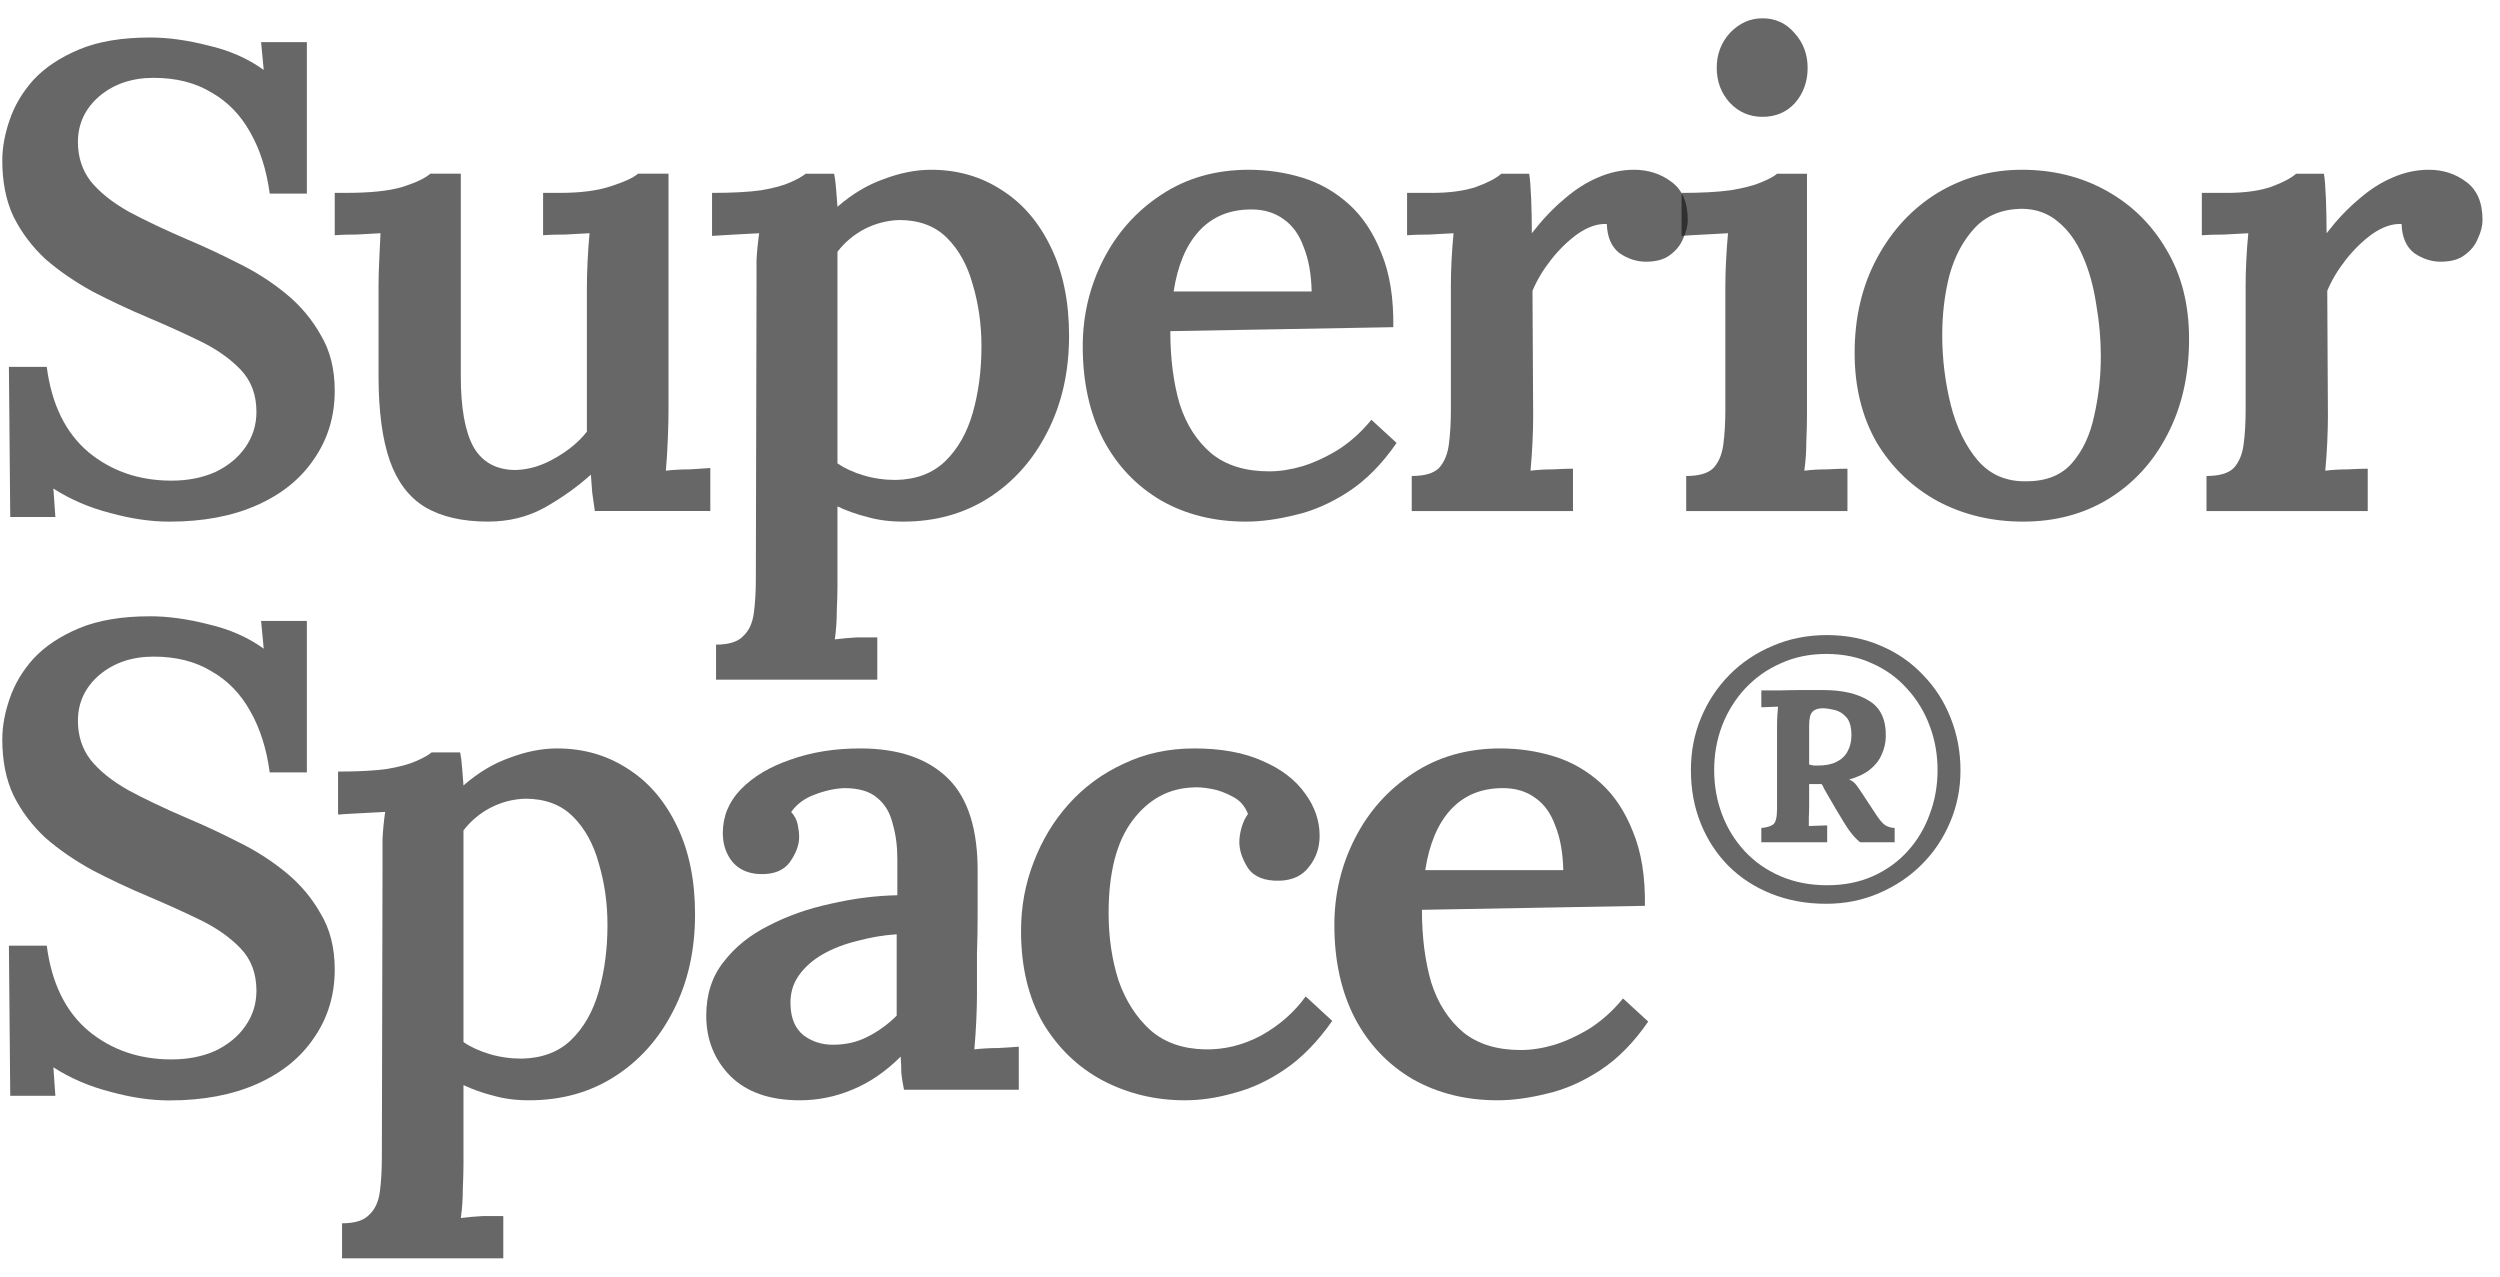
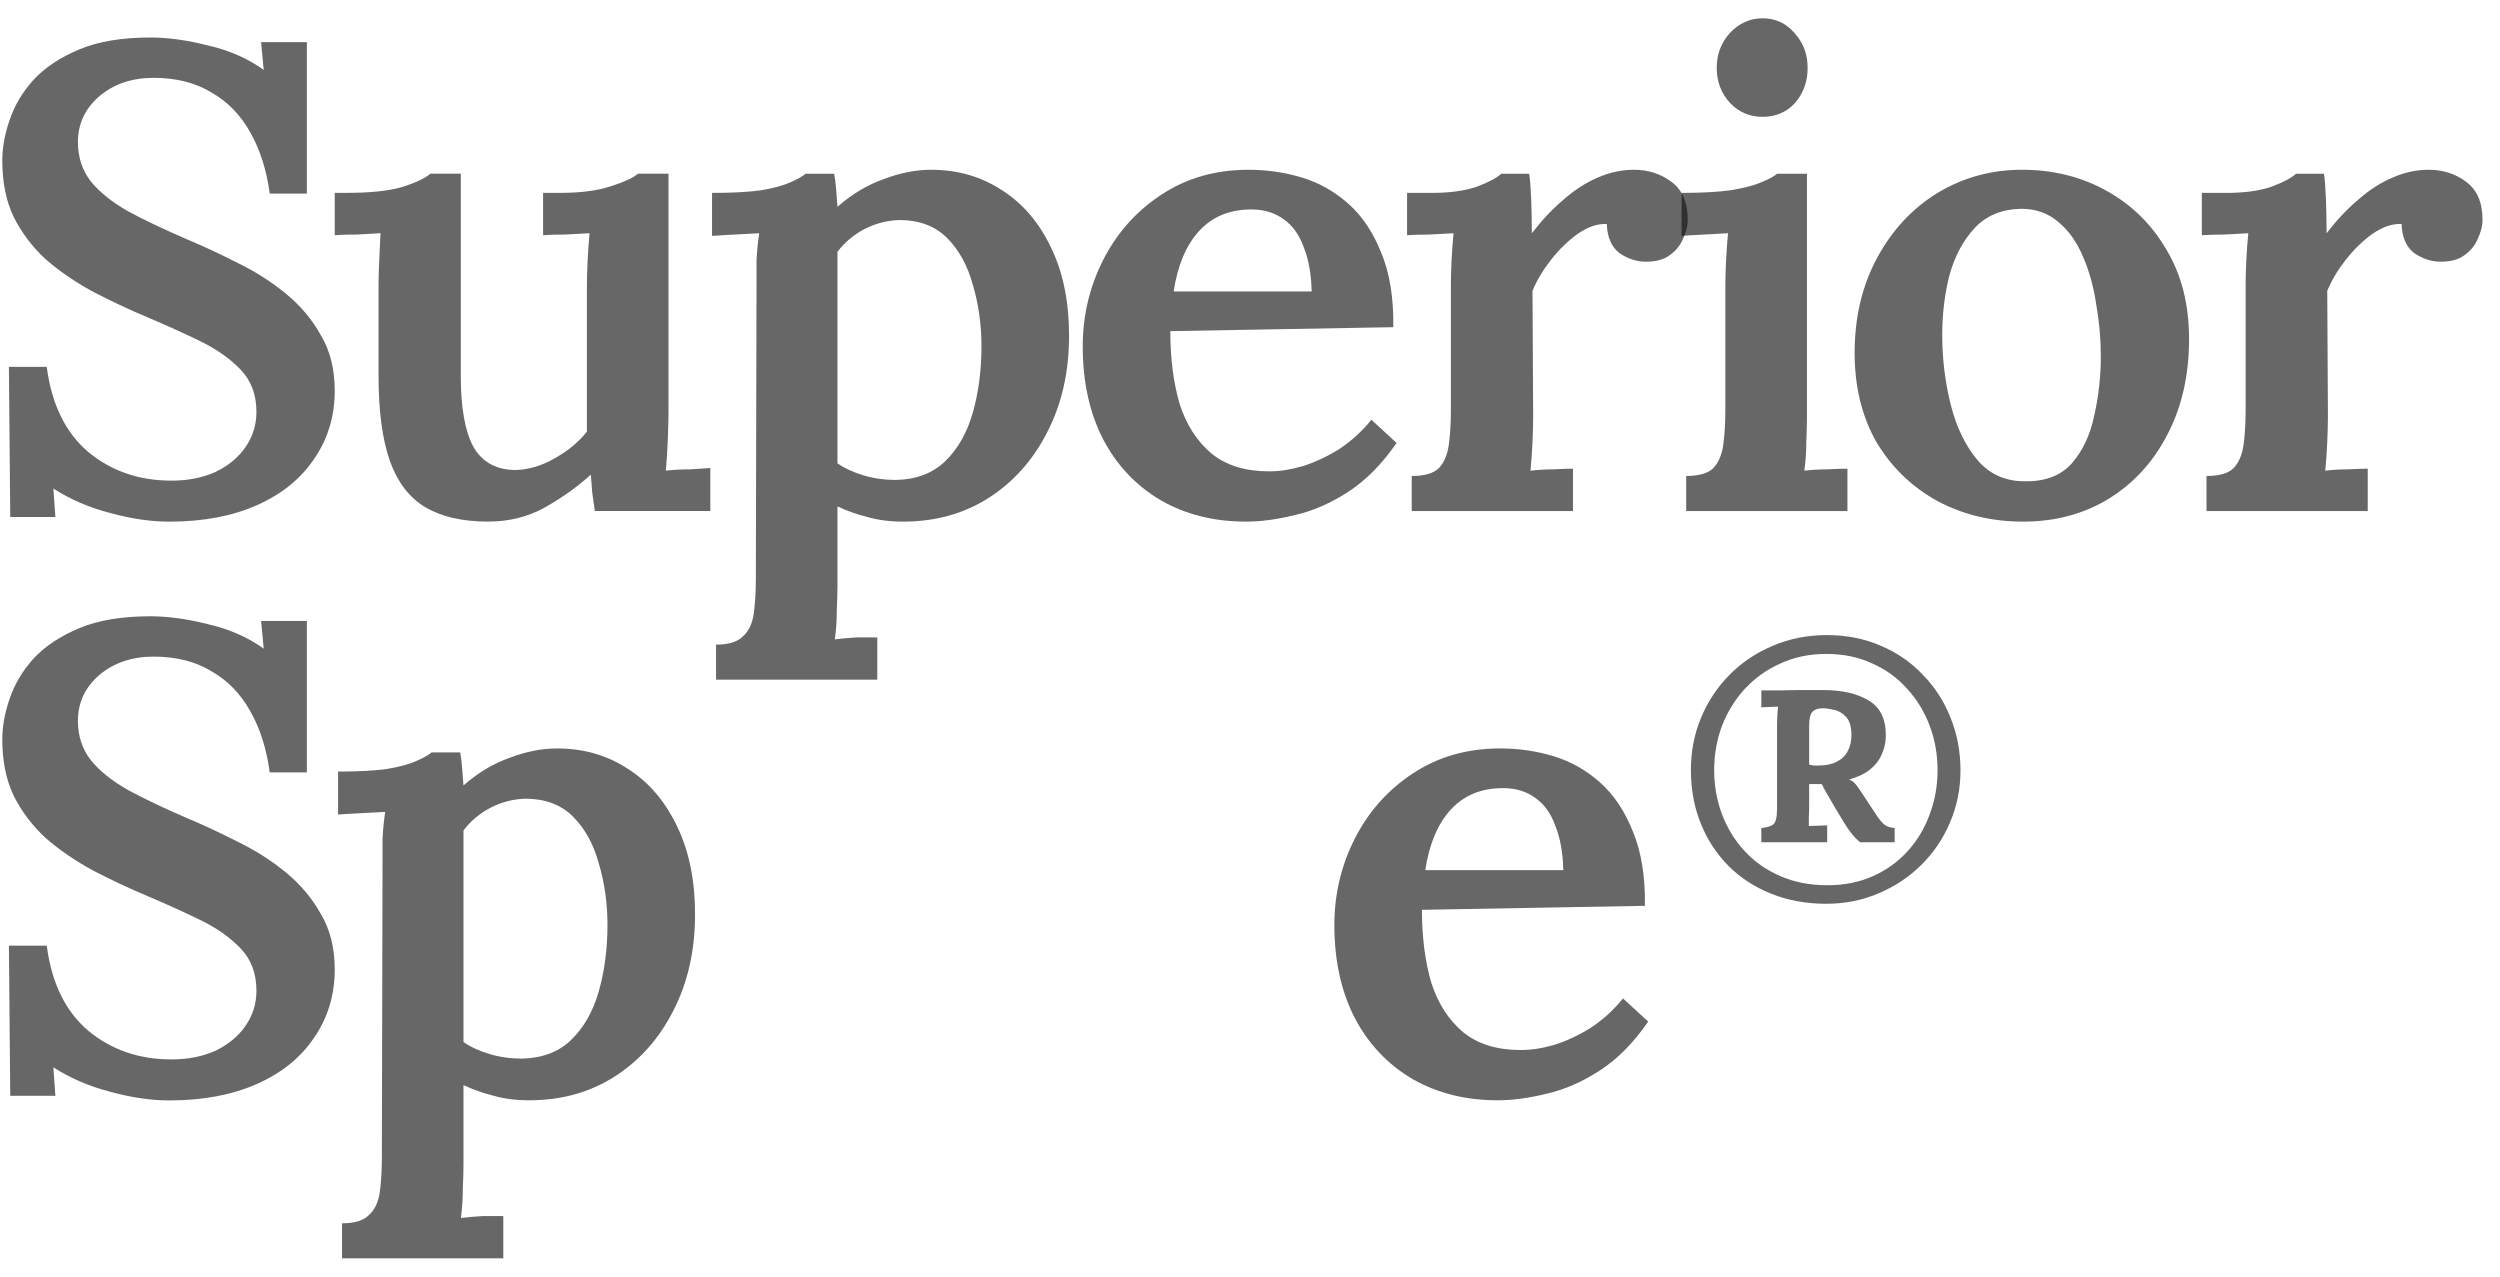
<svg xmlns="http://www.w3.org/2000/svg" width="94" height="48" viewBox="0 0 94 48" fill="none">
  <path d="M68.665 33.982C67.909 33.982 67.22 33.855 66.596 33.603C65.98 33.358 65.446 33.011 64.995 32.563C64.543 32.106 64.194 31.572 63.948 30.961C63.701 30.349 63.578 29.68 63.578 28.955C63.578 28.253 63.705 27.597 63.96 26.986C64.215 26.374 64.572 25.836 65.031 25.371C65.491 24.906 66.033 24.544 66.657 24.282C67.281 24.013 67.959 23.879 68.689 23.879C69.428 23.879 70.106 24.013 70.721 24.282C71.337 24.544 71.867 24.91 72.31 25.383C72.762 25.848 73.107 26.386 73.345 26.998C73.591 27.609 73.714 28.266 73.714 28.967C73.714 29.66 73.583 30.312 73.32 30.924C73.066 31.527 72.708 32.057 72.249 32.514C71.789 32.971 71.251 33.329 70.635 33.59C70.028 33.851 69.371 33.982 68.665 33.982ZM68.702 33.285C69.342 33.285 69.917 33.17 70.426 32.942C70.935 32.714 71.37 32.4 71.731 32C72.093 31.601 72.368 31.14 72.556 30.618C72.754 30.096 72.852 29.542 72.852 28.955C72.852 28.368 72.754 27.813 72.556 27.291C72.359 26.761 72.076 26.297 71.707 25.897C71.345 25.489 70.906 25.171 70.389 24.943C69.88 24.706 69.305 24.588 68.665 24.588C68.041 24.588 67.47 24.706 66.953 24.943C66.435 25.171 65.988 25.489 65.61 25.897C65.241 26.297 64.953 26.761 64.748 27.291C64.551 27.813 64.453 28.368 64.453 28.955C64.453 29.542 64.551 30.096 64.748 30.618C64.945 31.14 65.228 31.601 65.598 32C65.967 32.4 66.415 32.714 66.94 32.942C67.466 33.17 68.053 33.285 68.702 33.285ZM66.226 31.67V31.132C66.415 31.116 66.559 31.075 66.657 31.01C66.764 30.944 66.817 30.745 66.817 30.41V27.316C66.817 27.153 66.821 27.006 66.83 26.875C66.838 26.737 66.846 26.635 66.854 26.57L66.226 26.594V25.958C66.489 25.958 66.747 25.958 67.002 25.958C67.265 25.95 67.523 25.946 67.778 25.946C68.041 25.946 68.299 25.946 68.554 25.946C69.276 25.946 69.851 26.081 70.278 26.35C70.713 26.61 70.923 27.067 70.906 27.72C70.898 27.948 70.845 28.168 70.746 28.38C70.656 28.592 70.508 28.779 70.303 28.943C70.106 29.098 69.847 29.22 69.527 29.309C69.633 29.35 69.724 29.42 69.798 29.517C69.872 29.615 69.945 29.721 70.019 29.835C70.266 30.21 70.451 30.492 70.574 30.679C70.697 30.859 70.803 30.977 70.894 31.034C70.984 31.091 71.099 31.124 71.239 31.132V31.67H69.945C69.847 31.597 69.744 31.495 69.638 31.364C69.531 31.234 69.424 31.079 69.317 30.899C69.071 30.492 68.894 30.194 68.788 30.007C68.681 29.819 68.611 29.697 68.578 29.64C68.554 29.575 68.525 29.521 68.492 29.481C68.41 29.481 68.332 29.481 68.258 29.481C68.192 29.481 68.115 29.481 68.024 29.481V30.312C68.024 30.459 68.02 30.606 68.012 30.753C68.012 30.891 68.012 30.993 68.012 31.058L68.702 31.034V31.67H66.226ZM68.369 28.784C68.64 28.784 68.866 28.739 69.046 28.649C69.235 28.559 69.375 28.429 69.465 28.258C69.564 28.086 69.613 27.883 69.613 27.646C69.613 27.328 69.547 27.1 69.416 26.961C69.284 26.814 69.133 26.725 68.96 26.692C68.788 26.651 68.644 26.631 68.529 26.631C68.357 26.631 68.23 26.676 68.147 26.765C68.065 26.847 68.024 27.022 68.024 27.291V28.747C68.09 28.763 68.147 28.775 68.197 28.784C68.246 28.784 68.303 28.784 68.369 28.784Z" fill="#121212" fill-opacity="0.64" />
  <path d="M56.31 41.371C55.112 41.371 54.047 41.105 53.116 40.575C52.184 40.028 51.461 39.265 50.945 38.287C50.43 37.292 50.172 36.123 50.172 34.781C50.172 33.62 50.43 32.534 50.945 31.523C51.461 30.511 52.184 29.699 53.116 29.086C54.064 28.456 55.162 28.141 56.41 28.141C57.108 28.141 57.782 28.24 58.43 28.439C59.079 28.638 59.661 28.97 60.177 29.434C60.693 29.898 61.1 30.511 61.4 31.274C61.716 32.037 61.865 32.965 61.849 34.059L53.465 34.209C53.465 35.236 53.582 36.148 53.815 36.944C54.064 37.723 54.463 38.345 55.012 38.809C55.561 39.257 56.285 39.481 57.183 39.481C57.582 39.481 58.006 39.414 58.455 39.282C58.921 39.133 59.379 38.917 59.828 38.635C60.277 38.337 60.676 37.972 61.025 37.541L61.973 38.411C61.425 39.207 60.817 39.821 60.152 40.252C59.487 40.683 58.821 40.973 58.156 41.122C57.491 41.288 56.875 41.371 56.31 41.371ZM53.59 32.716H58.78C58.763 32.053 58.663 31.498 58.48 31.05C58.314 30.586 58.065 30.238 57.732 30.006C57.399 29.757 56.992 29.633 56.509 29.633C55.694 29.633 55.037 29.906 54.538 30.453C54.056 30.984 53.74 31.738 53.59 32.716Z" fill="#121212" fill-opacity="0.64" />
-   <path d="M44.553 41.371C43.439 41.371 42.408 41.122 41.459 40.625C40.528 40.127 39.779 39.406 39.214 38.461C38.665 37.499 38.391 36.347 38.391 35.004C38.391 34.093 38.549 33.23 38.865 32.418C39.181 31.589 39.621 30.86 40.187 30.23C40.769 29.583 41.459 29.077 42.258 28.713C43.056 28.331 43.938 28.141 44.903 28.141C45.917 28.141 46.774 28.298 47.472 28.613C48.171 28.912 48.703 29.318 49.069 29.832C49.435 30.329 49.618 30.86 49.618 31.423C49.618 31.871 49.485 32.261 49.219 32.592C48.97 32.924 48.604 33.098 48.121 33.114C47.556 33.131 47.157 32.973 46.924 32.642C46.707 32.294 46.599 31.97 46.599 31.672C46.599 31.506 46.624 31.332 46.674 31.15C46.724 30.951 46.807 30.768 46.924 30.603C46.807 30.304 46.616 30.089 46.35 29.956C46.084 29.807 45.809 29.707 45.526 29.658C45.244 29.608 45.019 29.591 44.853 29.608C43.938 29.641 43.181 30.055 42.582 30.851C41.983 31.647 41.684 32.808 41.684 34.333C41.684 35.245 41.809 36.09 42.058 36.87C42.325 37.632 42.724 38.254 43.256 38.735C43.788 39.199 44.47 39.439 45.302 39.456C46.034 39.472 46.741 39.298 47.423 38.934C48.105 38.552 48.662 38.063 49.094 37.466L50.092 38.386C49.543 39.166 48.953 39.771 48.321 40.202C47.689 40.633 47.048 40.931 46.4 41.097C45.768 41.279 45.152 41.371 44.553 41.371Z" fill="#121212" fill-opacity="0.64" />
-   <path d="M33.99 40.973C33.94 40.724 33.907 40.517 33.89 40.351C33.89 40.169 33.882 39.962 33.865 39.729C33.3 40.293 32.693 40.708 32.044 40.973C31.412 41.238 30.755 41.371 30.073 41.371C28.942 41.371 28.068 41.064 27.453 40.451C26.854 39.837 26.555 39.083 26.555 38.188C26.555 37.392 26.771 36.72 27.203 36.173C27.636 35.609 28.201 35.154 28.9 34.805C29.599 34.441 30.372 34.167 31.22 33.985C32.069 33.786 32.909 33.678 33.74 33.661V32.294C33.74 31.813 33.682 31.373 33.566 30.976C33.466 30.561 33.275 30.238 32.992 30.006C32.709 29.757 32.293 29.633 31.744 29.633C31.378 29.649 31.004 29.732 30.622 29.881C30.256 30.014 29.965 30.23 29.748 30.528C29.881 30.677 29.965 30.843 29.998 31.025C30.031 31.191 30.048 31.34 30.048 31.473C30.048 31.771 29.931 32.086 29.698 32.418C29.466 32.733 29.091 32.882 28.576 32.866C28.127 32.849 27.777 32.692 27.528 32.393C27.295 32.095 27.178 31.738 27.178 31.324C27.178 30.694 27.403 30.147 27.852 29.683C28.318 29.202 28.942 28.829 29.723 28.563C30.505 28.282 31.378 28.141 32.343 28.141C33.774 28.141 34.871 28.514 35.637 29.26C36.402 30.006 36.776 31.2 36.759 32.841C36.759 33.421 36.759 33.952 36.759 34.432C36.759 34.897 36.751 35.369 36.734 35.85C36.734 36.314 36.734 36.836 36.734 37.417C36.734 37.665 36.726 37.98 36.709 38.362C36.693 38.726 36.668 39.091 36.635 39.456C36.934 39.423 37.233 39.406 37.533 39.406C37.849 39.389 38.107 39.373 38.306 39.356V40.973H33.99ZM33.715 35.129C33.216 35.162 32.726 35.245 32.243 35.377C31.761 35.493 31.328 35.659 30.946 35.875C30.563 36.09 30.256 36.364 30.023 36.695C29.806 37.01 29.707 37.375 29.723 37.79C29.74 38.304 29.906 38.685 30.222 38.934C30.538 39.166 30.904 39.282 31.32 39.282C31.803 39.282 32.235 39.182 32.618 38.983C33.017 38.784 33.383 38.519 33.715 38.188C33.715 38.022 33.715 37.848 33.715 37.665C33.715 37.483 33.715 37.3 33.715 37.118C33.715 36.886 33.715 36.596 33.715 36.248C33.715 35.9 33.715 35.527 33.715 35.129Z" fill="#121212" fill-opacity="0.64" />
  <path d="M12.861 47.314V45.996C13.343 45.996 13.684 45.889 13.884 45.673C14.1 45.474 14.233 45.184 14.283 44.803C14.333 44.421 14.358 43.99 14.358 43.509L14.383 32.493C14.383 32.194 14.383 31.879 14.383 31.548C14.399 31.216 14.432 30.876 14.482 30.528C14.2 30.545 13.884 30.561 13.534 30.578C13.202 30.594 12.927 30.611 12.711 30.628V29.011C13.476 29.011 14.091 28.978 14.557 28.912C15.04 28.829 15.406 28.729 15.655 28.613C15.921 28.497 16.113 28.389 16.229 28.29H17.302C17.335 28.456 17.36 28.655 17.377 28.887C17.393 29.119 17.41 29.334 17.427 29.533C17.976 29.052 18.558 28.704 19.173 28.489C19.788 28.257 20.379 28.141 20.945 28.141C21.943 28.141 22.832 28.398 23.614 28.912C24.396 29.409 25.011 30.13 25.461 31.075C25.91 32.004 26.134 33.106 26.134 34.383C26.134 35.742 25.86 36.952 25.311 38.013C24.779 39.058 24.047 39.879 23.115 40.475C22.184 41.072 21.111 41.371 19.897 41.371C19.398 41.371 18.948 41.313 18.549 41.197C18.15 41.097 17.776 40.965 17.427 40.799V43.758C17.427 44.023 17.418 44.338 17.402 44.703C17.402 45.084 17.377 45.449 17.327 45.797C17.593 45.764 17.876 45.739 18.175 45.723C18.474 45.723 18.724 45.723 18.924 45.723V47.314H12.861ZM19.622 39.804C20.387 39.787 21.003 39.555 21.468 39.108C21.951 38.643 22.3 38.03 22.516 37.267C22.733 36.505 22.841 35.676 22.841 34.781C22.841 33.968 22.733 33.197 22.516 32.468C22.317 31.738 21.992 31.15 21.543 30.702C21.094 30.255 20.495 30.031 19.747 30.031C19.281 30.047 18.84 30.163 18.425 30.379C18.025 30.594 17.693 30.876 17.427 31.224C17.427 31.589 17.427 31.962 17.427 32.343C17.427 32.725 17.427 33.131 17.427 33.562C17.427 33.993 17.427 34.482 17.427 35.029C17.427 35.56 17.427 36.165 17.427 36.845C17.427 37.524 17.427 38.304 17.427 39.182C17.693 39.365 18.017 39.514 18.4 39.63C18.782 39.746 19.19 39.804 19.622 39.804Z" fill="#121212" fill-opacity="0.64" />
  <path d="M10.141 29.041C10.024 28.162 9.783 27.399 9.417 26.753C9.051 26.09 8.561 25.584 7.945 25.236C7.346 24.871 6.623 24.689 5.775 24.689C4.96 24.689 4.278 24.921 3.729 25.385C3.196 25.849 2.93 26.421 2.93 27.101C2.93 27.665 3.088 28.154 3.404 28.568C3.737 28.983 4.211 29.364 4.827 29.712C5.442 30.044 6.174 30.392 7.022 30.757C7.654 31.022 8.295 31.32 8.943 31.652C9.592 31.967 10.191 32.348 10.74 32.796C11.289 33.244 11.729 33.766 12.062 34.363C12.411 34.943 12.586 35.639 12.586 36.452C12.586 37.413 12.328 38.267 11.813 39.013C11.314 39.759 10.598 40.34 9.667 40.754C8.735 41.168 7.638 41.376 6.373 41.376C5.675 41.376 4.935 41.268 4.153 41.052C3.371 40.853 2.656 40.547 2.007 40.132L2.082 41.202H0.385L0.335 35.556H1.758C1.941 36.966 2.465 38.035 3.329 38.764C4.194 39.477 5.234 39.834 6.448 39.834C7.064 39.834 7.613 39.726 8.095 39.511C8.577 39.278 8.952 38.972 9.218 38.59C9.501 38.193 9.642 37.745 9.642 37.248C9.642 36.601 9.442 36.07 9.043 35.656C8.644 35.241 8.137 34.885 7.521 34.587C6.906 34.288 6.265 33.998 5.6 33.716C4.851 33.401 4.145 33.07 3.479 32.721C2.814 32.357 2.223 31.951 1.708 31.503C1.209 31.039 0.809 30.508 0.51 29.911C0.227 29.314 0.086 28.61 0.086 27.797C0.086 27.317 0.177 26.811 0.36 26.28C0.543 25.733 0.843 25.228 1.259 24.764C1.691 24.299 2.265 23.918 2.98 23.619C3.695 23.321 4.585 23.172 5.65 23.172C6.315 23.172 7.039 23.271 7.821 23.47C8.619 23.653 9.318 23.959 9.916 24.39L9.817 23.346H11.538V29.041H10.141Z" fill="#121212" fill-opacity="0.64" />
  <path d="M82.964 17.897C83.446 17.897 83.787 17.797 83.987 17.599C84.186 17.383 84.311 17.085 84.361 16.703C84.411 16.322 84.436 15.891 84.436 15.41V10.735C84.436 10.436 84.444 10.121 84.461 9.79C84.477 9.458 84.502 9.118 84.536 8.77C84.253 8.787 83.945 8.803 83.612 8.82C83.28 8.82 83.005 8.828 82.789 8.845V7.253H83.712C84.378 7.253 84.935 7.179 85.384 7.029C85.833 6.864 86.149 6.698 86.332 6.532H87.38C87.413 6.731 87.438 7.046 87.455 7.477C87.471 7.908 87.48 8.339 87.48 8.77C87.862 8.273 88.261 7.85 88.677 7.502C89.093 7.137 89.517 6.864 89.95 6.681C90.399 6.482 90.856 6.383 91.322 6.383C91.854 6.383 92.32 6.532 92.719 6.83C93.135 7.129 93.343 7.61 93.343 8.273C93.343 8.488 93.285 8.72 93.168 8.969C93.069 9.218 92.902 9.425 92.669 9.591C92.453 9.757 92.154 9.84 91.771 9.84C91.422 9.84 91.089 9.732 90.773 9.516C90.474 9.284 90.316 8.919 90.299 8.422C89.95 8.405 89.584 8.53 89.201 8.795C88.835 9.06 88.503 9.384 88.203 9.765C87.904 10.146 87.671 10.536 87.505 10.934L87.53 15.659C87.53 15.924 87.521 16.247 87.505 16.629C87.488 16.993 87.463 17.35 87.43 17.698C87.696 17.665 87.979 17.648 88.278 17.648C88.578 17.632 88.827 17.623 89.027 17.623V19.215H82.964V17.897Z" fill="#121212" fill-opacity="0.64" />
  <path d="M76.072 19.613C74.891 19.613 73.818 19.356 72.853 18.842C71.888 18.311 71.123 17.574 70.558 16.629C70.009 15.667 69.734 14.548 69.734 13.271C69.734 11.928 70.017 10.735 70.583 9.69C71.148 8.646 71.905 7.833 72.853 7.253C73.818 6.673 74.874 6.383 76.022 6.383C77.203 6.383 78.267 6.648 79.216 7.179C80.164 7.709 80.912 8.447 81.461 9.392C82.027 10.337 82.309 11.456 82.309 12.749C82.309 14.109 82.035 15.311 81.486 16.355C80.954 17.383 80.213 18.187 79.265 18.767C78.334 19.331 77.269 19.613 76.072 19.613ZM76.197 18.096C76.945 18.096 77.519 17.864 77.918 17.4C78.317 16.935 78.592 16.347 78.741 15.634C78.908 14.904 78.991 14.158 78.991 13.396C78.991 12.749 78.933 12.094 78.816 11.431C78.716 10.768 78.55 10.171 78.317 9.641C78.084 9.093 77.777 8.662 77.394 8.347C77.012 8.016 76.546 7.85 75.997 7.85C75.265 7.867 74.683 8.107 74.25 8.571C73.818 9.035 73.502 9.624 73.302 10.337C73.119 11.05 73.028 11.804 73.028 12.6C73.028 13.495 73.136 14.374 73.352 15.236C73.568 16.082 73.909 16.778 74.375 17.325C74.841 17.855 75.448 18.113 76.197 18.096Z" fill="#121212" fill-opacity="0.64" />
  <path d="M63.401 17.897C63.884 17.897 64.225 17.797 64.424 17.598C64.624 17.383 64.749 17.084 64.798 16.703C64.848 16.322 64.873 15.89 64.873 15.41V10.759C64.873 10.477 64.882 10.171 64.898 9.839C64.915 9.491 64.94 9.135 64.973 8.77C64.69 8.786 64.383 8.803 64.05 8.82C63.717 8.836 63.443 8.853 63.227 8.869V7.253C63.975 7.253 64.591 7.22 65.073 7.153C65.572 7.07 65.954 6.971 66.221 6.855C66.503 6.739 66.703 6.631 66.819 6.532H67.942V15.658C67.942 15.924 67.934 16.247 67.917 16.628C67.917 16.993 67.892 17.349 67.842 17.698C68.109 17.664 68.391 17.648 68.691 17.648C69.007 17.631 69.264 17.623 69.464 17.623V19.215H63.401V17.897ZM66.27 4.393C65.788 4.393 65.381 4.219 65.048 3.871C64.715 3.506 64.549 3.067 64.549 2.553C64.549 2.039 64.715 1.599 65.048 1.235C65.397 0.87 65.805 0.688 66.27 0.688C66.753 0.688 67.152 0.87 67.468 1.235C67.801 1.599 67.967 2.039 67.967 2.553C67.967 3.067 67.809 3.506 67.493 3.871C67.177 4.219 66.769 4.393 66.27 4.393Z" fill="#121212" fill-opacity="0.64" />
  <path d="M53.081 17.897C53.563 17.897 53.904 17.797 54.104 17.599C54.303 17.383 54.428 17.085 54.478 16.703C54.528 16.322 54.553 15.891 54.553 15.41V10.735C54.553 10.436 54.561 10.121 54.578 9.79C54.595 9.458 54.62 9.118 54.653 8.77C54.37 8.787 54.062 8.803 53.73 8.82C53.397 8.82 53.123 8.828 52.906 8.845V7.253H53.829C54.495 7.253 55.052 7.179 55.501 7.029C55.95 6.864 56.266 6.698 56.449 6.532H57.497C57.53 6.731 57.555 7.046 57.572 7.477C57.589 7.908 57.597 8.339 57.597 8.77C57.98 8.273 58.379 7.85 58.794 7.502C59.21 7.137 59.635 6.864 60.067 6.681C60.516 6.482 60.974 6.383 61.439 6.383C61.971 6.383 62.437 6.532 62.837 6.83C63.252 7.129 63.46 7.61 63.46 8.273C63.46 8.488 63.402 8.72 63.286 8.969C63.186 9.218 63.019 9.425 62.787 9.591C62.57 9.757 62.271 9.84 61.888 9.84C61.539 9.84 61.206 9.732 60.89 9.516C60.591 9.284 60.433 8.919 60.416 8.422C60.067 8.405 59.701 8.53 59.319 8.795C58.953 9.06 58.62 9.384 58.321 9.765C58.021 10.146 57.788 10.536 57.622 10.934L57.647 15.659C57.647 15.924 57.639 16.247 57.622 16.629C57.605 16.993 57.58 17.35 57.547 17.698C57.813 17.665 58.096 17.648 58.395 17.648C58.695 17.632 58.944 17.623 59.144 17.623V19.215H53.081V17.897Z" fill="#121212" fill-opacity="0.64" />
  <path d="M46.849 19.613C45.651 19.613 44.587 19.348 43.655 18.817C42.724 18.27 42 17.507 41.484 16.529C40.969 15.534 40.711 14.366 40.711 13.023C40.711 11.862 40.969 10.776 41.484 9.765C42 8.754 42.724 7.941 43.655 7.328C44.603 6.698 45.701 6.383 46.949 6.383C47.647 6.383 48.321 6.482 48.969 6.681C49.618 6.88 50.2 7.212 50.716 7.676C51.232 8.14 51.639 8.754 51.939 9.516C52.255 10.279 52.404 11.207 52.388 12.302L44.004 12.451C44.004 13.479 44.121 14.39 44.354 15.186C44.603 15.966 45.002 16.587 45.551 17.051C46.1 17.499 46.824 17.723 47.722 17.723C48.121 17.723 48.545 17.657 48.994 17.524C49.46 17.375 49.918 17.159 50.367 16.877C50.816 16.579 51.215 16.214 51.564 15.783L52.512 16.654C51.964 17.449 51.356 18.063 50.691 18.494C50.026 18.925 49.36 19.215 48.695 19.364C48.03 19.53 47.414 19.613 46.849 19.613ZM44.129 10.959H49.319C49.302 10.296 49.202 9.74 49.019 9.292C48.853 8.828 48.604 8.48 48.271 8.248C47.938 7.999 47.531 7.875 47.048 7.875C46.233 7.875 45.576 8.148 45.077 8.696C44.595 9.226 44.279 9.98 44.129 10.959Z" fill="#121212" fill-opacity="0.64" />
-   <path d="M26.923 25.556V24.238C27.405 24.238 27.747 24.131 27.946 23.915C28.162 23.716 28.295 23.426 28.345 23.045C28.395 22.663 28.42 22.232 28.42 21.752L28.445 10.735C28.445 10.436 28.445 10.121 28.445 9.79C28.462 9.458 28.495 9.118 28.545 8.77C28.262 8.787 27.946 8.803 27.597 8.82C27.264 8.837 26.99 8.853 26.773 8.87V7.253C27.539 7.253 28.154 7.22 28.62 7.154C29.102 7.071 29.468 6.971 29.718 6.855C29.984 6.739 30.175 6.631 30.291 6.532H31.364C31.398 6.698 31.422 6.897 31.439 7.129C31.456 7.361 31.472 7.577 31.489 7.775C32.038 7.295 32.62 6.947 33.236 6.731C33.851 6.499 34.441 6.383 35.007 6.383C36.005 6.383 36.895 6.64 37.677 7.154C38.459 7.651 39.074 8.372 39.523 9.317C39.972 10.246 40.197 11.348 40.197 12.625C40.197 13.984 39.922 15.195 39.373 16.256C38.841 17.3 38.109 18.121 37.178 18.718C36.246 19.314 35.173 19.613 33.959 19.613C33.46 19.613 33.011 19.555 32.612 19.439C32.213 19.339 31.838 19.207 31.489 19.041V22C31.489 22.265 31.481 22.581 31.464 22.945C31.464 23.327 31.439 23.691 31.389 24.04C31.655 24.006 31.938 23.982 32.238 23.965C32.537 23.965 32.786 23.965 32.986 23.965V25.556H26.923ZM33.685 18.046C34.45 18.03 35.065 17.797 35.531 17.35C36.013 16.886 36.363 16.272 36.579 15.51C36.795 14.747 36.903 13.918 36.903 13.023C36.903 12.21 36.795 11.439 36.579 10.71C36.379 9.98 36.055 9.392 35.606 8.944C35.157 8.497 34.558 8.273 33.809 8.273C33.344 8.289 32.903 8.405 32.487 8.621C32.088 8.837 31.755 9.118 31.489 9.467C31.489 9.831 31.489 10.204 31.489 10.586C31.489 10.967 31.489 11.373 31.489 11.804C31.489 12.235 31.489 12.724 31.489 13.271C31.489 13.802 31.489 14.407 31.489 15.087C31.489 15.767 31.489 16.546 31.489 17.424C31.755 17.607 32.08 17.756 32.462 17.872C32.845 17.988 33.252 18.046 33.685 18.046Z" fill="#121212" fill-opacity="0.64" />
+   <path d="M26.923 25.556V24.238C27.405 24.238 27.747 24.131 27.946 23.915C28.162 23.716 28.295 23.426 28.345 23.045C28.395 22.663 28.42 22.232 28.42 21.752L28.445 10.735C28.445 10.436 28.445 10.121 28.445 9.79C28.462 9.458 28.495 9.118 28.545 8.77C27.264 8.837 26.99 8.853 26.773 8.87V7.253C27.539 7.253 28.154 7.22 28.62 7.154C29.102 7.071 29.468 6.971 29.718 6.855C29.984 6.739 30.175 6.631 30.291 6.532H31.364C31.398 6.698 31.422 6.897 31.439 7.129C31.456 7.361 31.472 7.577 31.489 7.775C32.038 7.295 32.62 6.947 33.236 6.731C33.851 6.499 34.441 6.383 35.007 6.383C36.005 6.383 36.895 6.64 37.677 7.154C38.459 7.651 39.074 8.372 39.523 9.317C39.972 10.246 40.197 11.348 40.197 12.625C40.197 13.984 39.922 15.195 39.373 16.256C38.841 17.3 38.109 18.121 37.178 18.718C36.246 19.314 35.173 19.613 33.959 19.613C33.46 19.613 33.011 19.555 32.612 19.439C32.213 19.339 31.838 19.207 31.489 19.041V22C31.489 22.265 31.481 22.581 31.464 22.945C31.464 23.327 31.439 23.691 31.389 24.04C31.655 24.006 31.938 23.982 32.238 23.965C32.537 23.965 32.786 23.965 32.986 23.965V25.556H26.923ZM33.685 18.046C34.45 18.03 35.065 17.797 35.531 17.35C36.013 16.886 36.363 16.272 36.579 15.51C36.795 14.747 36.903 13.918 36.903 13.023C36.903 12.21 36.795 11.439 36.579 10.71C36.379 9.98 36.055 9.392 35.606 8.944C35.157 8.497 34.558 8.273 33.809 8.273C33.344 8.289 32.903 8.405 32.487 8.621C32.088 8.837 31.755 9.118 31.489 9.467C31.489 9.831 31.489 10.204 31.489 10.586C31.489 10.967 31.489 11.373 31.489 11.804C31.489 12.235 31.489 12.724 31.489 13.271C31.489 13.802 31.489 14.407 31.489 15.087C31.489 15.767 31.489 16.546 31.489 17.424C31.755 17.607 32.08 17.756 32.462 17.872C32.845 17.988 33.252 18.046 33.685 18.046Z" fill="#121212" fill-opacity="0.64" />
  <path d="M18.349 19.612C17.385 19.612 16.595 19.43 15.979 19.065C15.38 18.7 14.94 18.12 14.657 17.324C14.374 16.512 14.233 15.451 14.233 14.141V10.759C14.233 10.477 14.241 10.162 14.258 9.814C14.274 9.466 14.291 9.118 14.307 8.769C14.041 8.786 13.742 8.803 13.409 8.819C13.077 8.819 12.802 8.827 12.586 8.844V7.252H13.01C13.925 7.252 14.632 7.178 15.131 7.029C15.646 6.863 15.996 6.697 16.179 6.531H17.326V14.141C17.326 15.335 17.485 16.222 17.801 16.802C18.133 17.382 18.666 17.672 19.397 17.672C19.896 17.656 20.387 17.507 20.869 17.225C21.369 16.943 21.768 16.611 22.067 16.23V10.858C22.067 10.527 22.075 10.187 22.092 9.839C22.109 9.474 22.134 9.118 22.167 8.769C21.901 8.786 21.593 8.803 21.244 8.819C20.911 8.819 20.637 8.827 20.42 8.844V7.252H21.069C21.834 7.252 22.466 7.17 22.965 7.004C23.481 6.838 23.822 6.68 23.988 6.531H25.136V15.459C25.136 15.691 25.128 16.031 25.111 16.479C25.094 16.926 25.069 17.332 25.036 17.697C25.319 17.664 25.618 17.648 25.934 17.648C26.25 17.631 26.508 17.614 26.708 17.598V19.214H22.366C22.333 18.982 22.3 18.75 22.267 18.518C22.25 18.286 22.233 18.062 22.217 17.846C21.701 18.311 21.119 18.725 20.47 19.09C19.838 19.438 19.131 19.612 18.349 19.612Z" fill="#121212" fill-opacity="0.64" />
  <path d="M10.141 7.279C10.024 6.4 9.783 5.638 9.417 4.991C9.051 4.328 8.561 3.822 7.945 3.474C7.346 3.11 6.623 2.927 5.775 2.927C4.96 2.927 4.278 3.159 3.729 3.623C3.196 4.088 2.93 4.66 2.93 5.339C2.93 5.903 3.088 6.392 3.404 6.807C3.737 7.221 4.211 7.602 4.827 7.951C5.442 8.282 6.174 8.63 7.022 8.995C7.654 9.26 8.295 9.559 8.943 9.89C9.592 10.205 10.191 10.587 10.74 11.034C11.289 11.482 11.729 12.004 12.062 12.601C12.411 13.181 12.586 13.878 12.586 14.69C12.586 15.652 12.328 16.505 11.813 17.251C11.314 17.997 10.598 18.578 9.667 18.992C8.735 19.407 7.638 19.614 6.373 19.614C5.675 19.614 4.935 19.506 4.153 19.291C3.371 19.092 2.656 18.785 2.007 18.37L2.082 19.44H0.385L0.335 13.795H1.758C1.941 15.204 2.465 16.273 3.329 17.003C4.194 17.716 5.234 18.072 6.448 18.072C7.064 18.072 7.613 17.964 8.095 17.749C8.577 17.517 8.952 17.21 9.218 16.829C9.501 16.431 9.642 15.983 9.642 15.486C9.642 14.839 9.442 14.309 9.043 13.894C8.644 13.48 8.137 13.123 7.521 12.825C6.906 12.526 6.265 12.236 5.6 11.954C4.851 11.639 4.145 11.308 3.479 10.96C2.814 10.595 2.223 10.189 1.708 9.741C1.209 9.277 0.809 8.746 0.51 8.15C0.227 7.553 0.086 6.848 0.086 6.036C0.086 5.555 0.177 5.049 0.36 4.519C0.543 3.972 0.843 3.466 1.259 3.002C1.691 2.538 2.265 2.156 2.98 1.858C3.695 1.559 4.585 1.41 5.65 1.41C6.315 1.41 7.039 1.51 7.821 1.709C8.619 1.891 9.318 2.198 9.916 2.629L9.817 1.584H11.538V7.279H10.141Z" fill="#121212" fill-opacity="0.64" />
</svg>